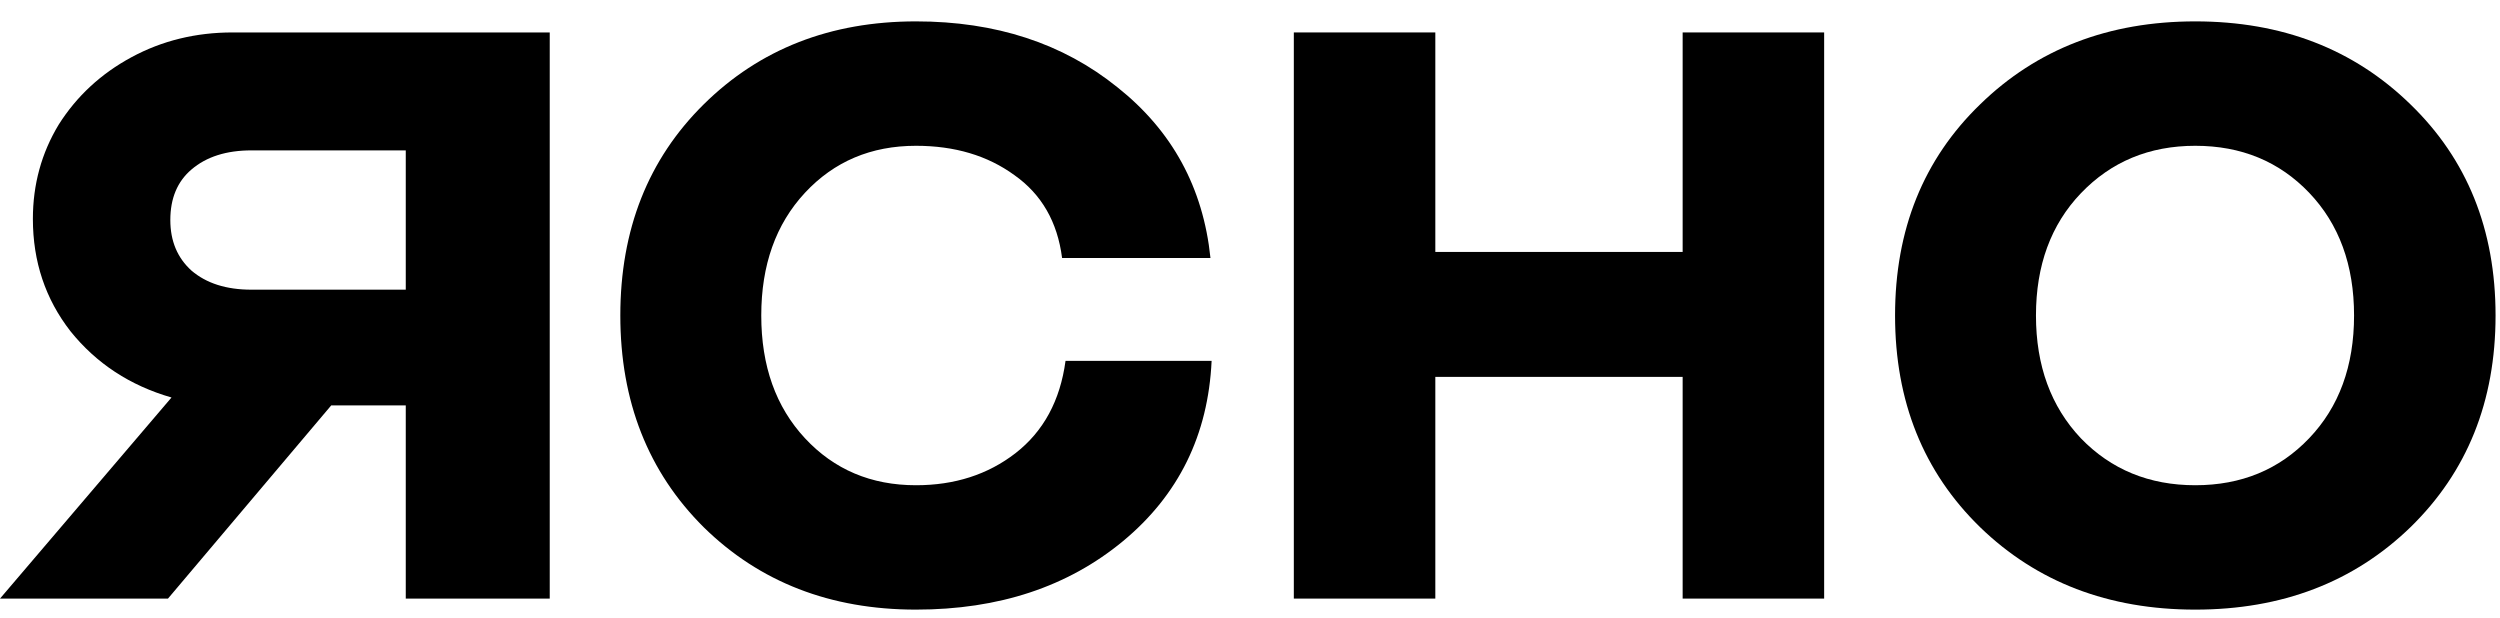
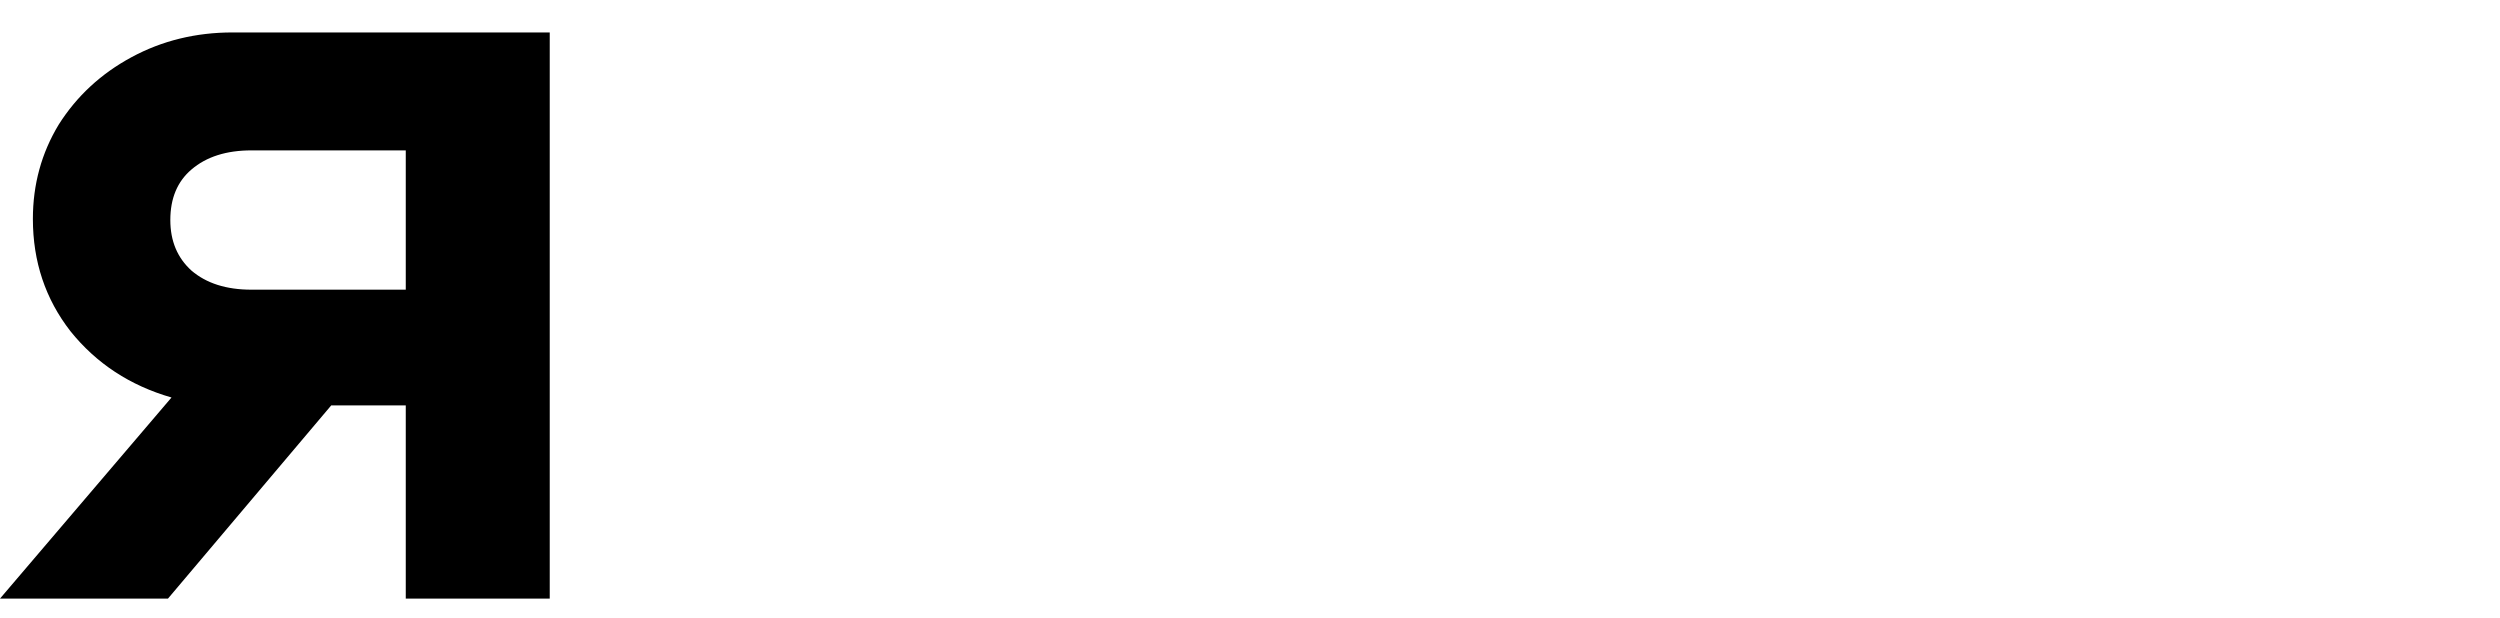
<svg xmlns="http://www.w3.org/2000/svg" width="85" height="21" viewBox="0 0 85 21" fill="none">
-   <path d="M36.111 8.773C35.954 7.544 35.413 6.605 34.488 5.953C33.575 5.289 32.46 4.957 31.143 4.957C29.618 4.957 28.36 5.489 27.369 6.554C26.378 7.62 25.883 9.011 25.883 10.727C25.883 12.444 26.378 13.835 27.369 14.9C28.36 15.966 29.618 16.498 31.143 16.498C32.46 16.498 33.588 16.135 34.527 15.408C35.478 14.668 36.046 13.622 36.228 12.269H41.195C41.078 14.788 40.074 16.83 38.184 18.397C36.306 19.951 33.96 20.727 31.143 20.727C28.236 20.727 25.831 19.794 23.927 17.927C22.037 16.047 21.091 13.647 21.091 10.727C21.091 7.808 22.037 5.414 23.927 3.547C25.831 1.667 28.236 0.727 31.143 0.727C33.855 0.727 36.137 1.473 37.988 2.964C39.853 4.443 40.909 6.379 41.156 8.773H36.111Z" fill="#42B2FC" style="fill:#42B2FC;fill:color(display-p3 0.259 0.698 0.988);fill-opacity:1;" />
-   <path d="M57.21 20.352V12.814H48.801V20.352H43.99V1.103H48.801V8.566H57.21V1.103H62.021V20.352H57.21Z" fill="#42B2FC" style="fill:#42B2FC;fill:color(display-p3 0.259 0.698 0.988);fill-opacity:1;" />
-   <path d="M81.954 17.927C80.025 19.794 77.587 20.727 74.64 20.727C71.694 20.727 69.255 19.794 67.326 17.927C65.396 16.047 64.432 13.647 64.432 10.727C64.432 7.808 65.396 5.414 67.326 3.547C69.255 1.667 71.694 0.727 74.64 0.727C77.587 0.727 80.025 1.667 81.954 3.547C83.884 5.414 84.849 7.808 84.849 10.727C84.849 13.647 83.884 16.047 81.954 17.927ZM70.748 14.9C71.778 15.966 73.076 16.498 74.64 16.498C76.204 16.498 77.495 15.966 78.512 14.9C79.529 13.835 80.038 12.444 80.038 10.727C80.038 9.011 79.529 7.62 78.512 6.554C77.495 5.489 76.204 4.957 74.64 4.957C73.076 4.957 71.778 5.496 70.748 6.573C69.731 7.638 69.223 9.023 69.223 10.727C69.223 12.432 69.731 13.823 70.748 14.9Z" fill="#42B2FC" style="fill:#42B2FC;fill:color(display-p3 0.259 0.698 0.988);fill-opacity:1;" />
  <path d="M18.691 1.103V20.352H13.796V13.783H11.262L5.711 20.352H0L5.831 13.515C4.42 13.108 3.275 12.357 2.396 11.262C1.544 10.167 1.118 8.894 1.118 7.443C1.118 6.272 1.411 5.202 1.997 4.235C2.609 3.268 3.435 2.504 4.473 1.944C5.511 1.383 6.656 1.103 7.908 1.103H18.691ZM13.796 9.849V5.113H8.547C7.695 5.113 7.016 5.33 6.51 5.763C6.031 6.17 5.791 6.743 5.791 7.481C5.791 8.194 6.031 8.767 6.51 9.2C7.016 9.633 7.695 9.849 8.547 9.849H13.796Z" fill="#42B2FC" style="fill:#42B2FC;fill:color(display-p3 0.259 0.698 0.988);fill-opacity:1;" />
</svg>